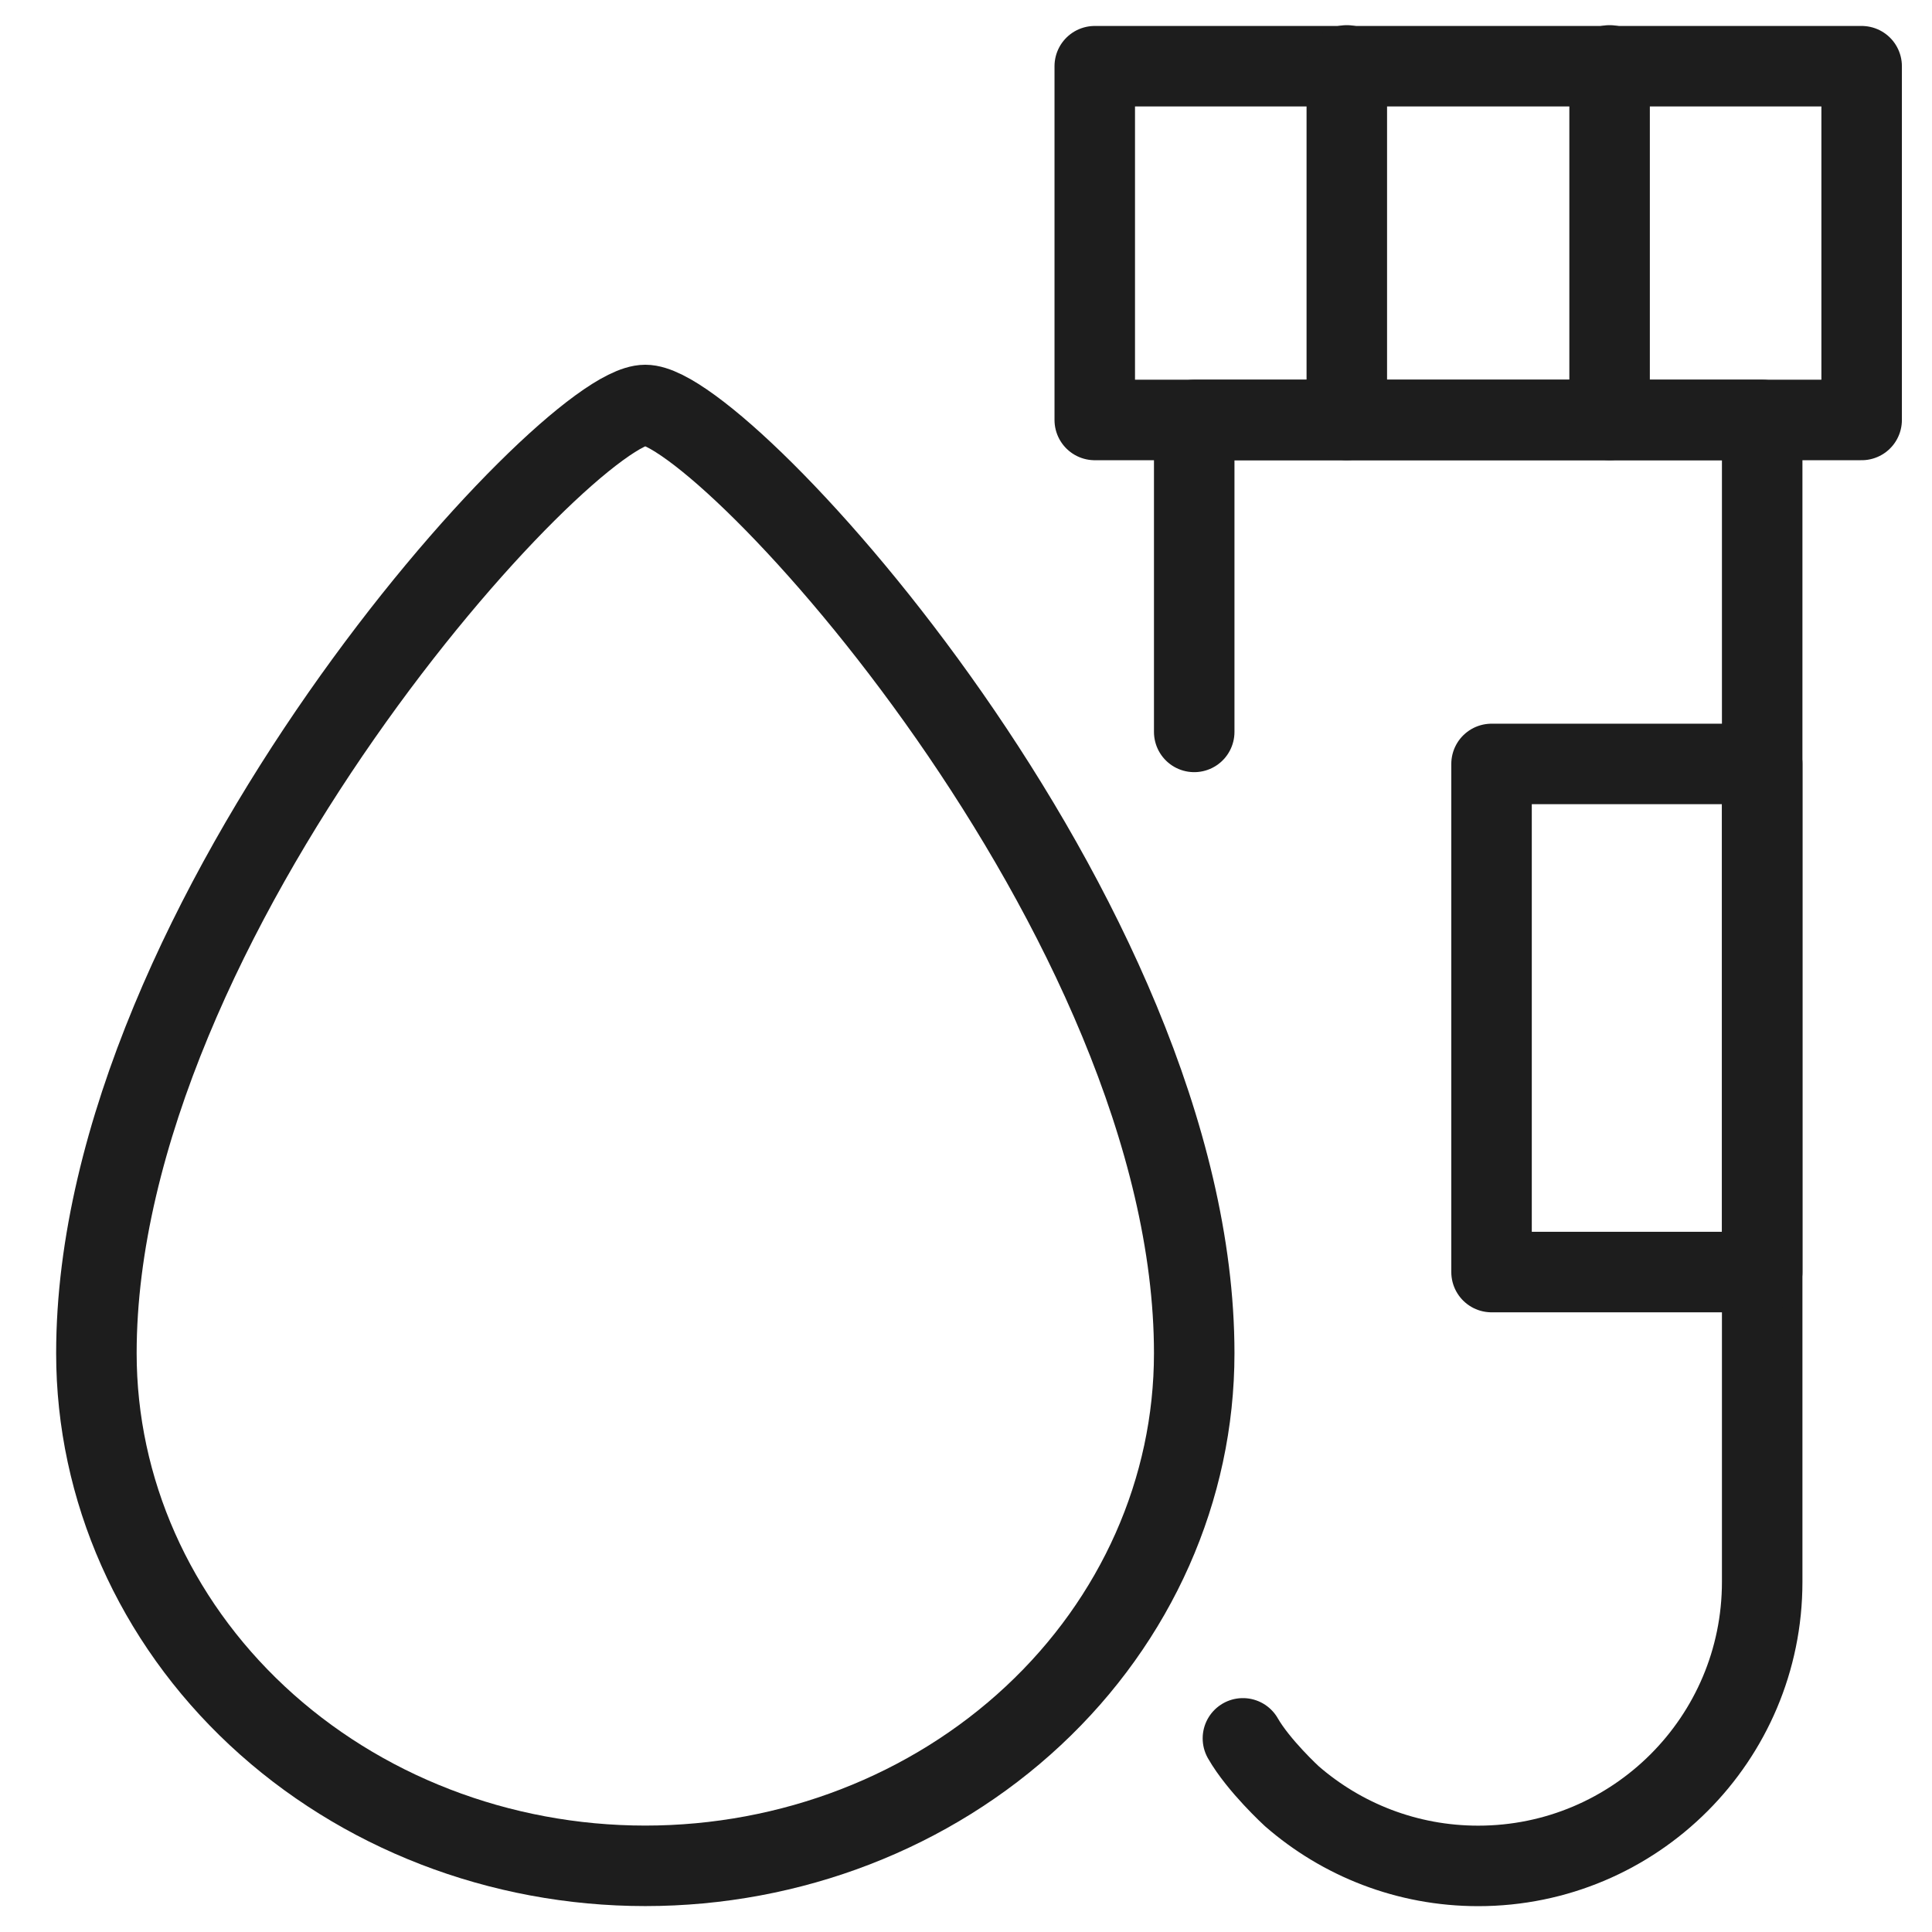
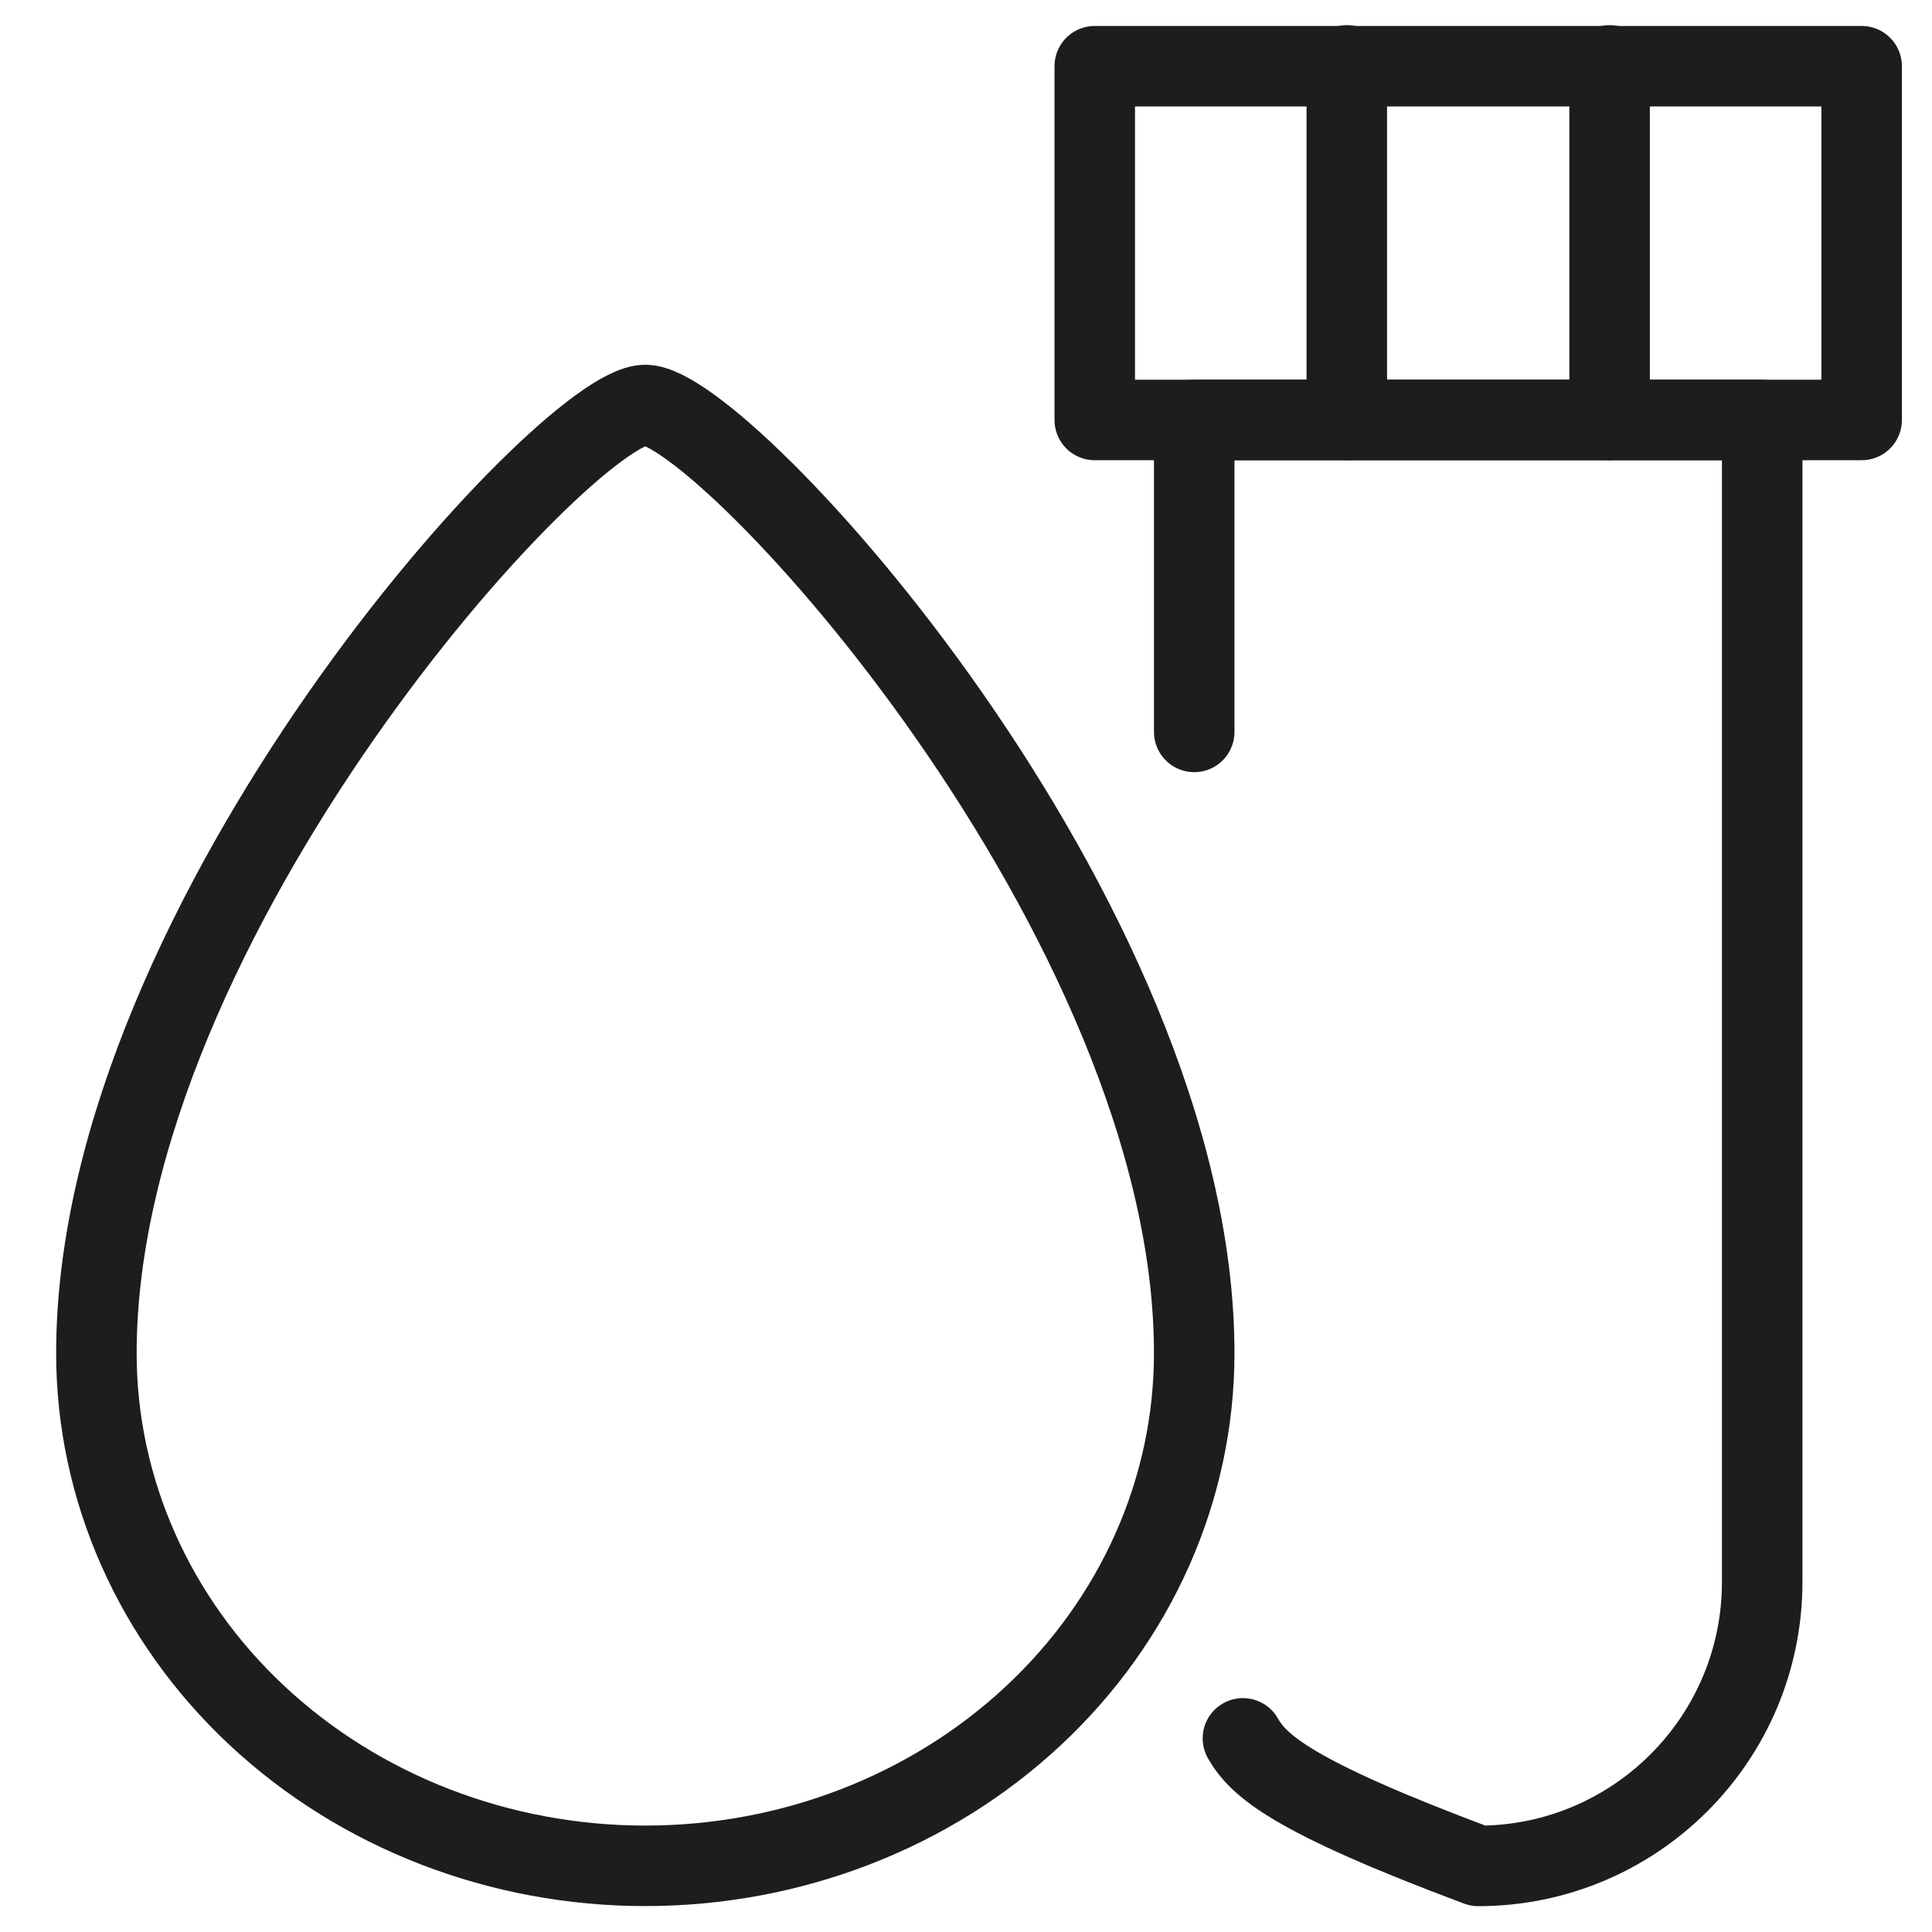
<svg xmlns="http://www.w3.org/2000/svg" width="48" height="48" viewBox="0 0 48 48" fill="none">
  <path d="M29.67 33.621C29.67 36.998 28.233 40.238 25.675 42.626C23.118 45.015 19.649 46.356 16.032 46.356C12.415 46.356 8.947 45.015 6.389 42.626C3.832 40.238 2.395 36.998 2.395 33.621C2.395 22.798 14.075 10.062 16.032 10.062C17.989 10.062 29.67 22.798 29.67 33.621Z" stroke="#1D1D1D" stroke-width="2" stroke-linecap="round" stroke-linejoin="round" />
-   <path d="M29.67 18.184V10.434H43.781V39.302C43.781 43.199 40.622 46.358 36.725 46.358C34.954 46.358 33.335 45.705 32.096 44.627C32.096 44.627 31.269 43.869 30.88 43.189" stroke="#1D1D1D" stroke-width="2" stroke-linecap="round" stroke-linejoin="round" />
+   <path d="M29.67 18.184V10.434H43.781V39.302C43.781 43.199 40.622 46.358 36.725 46.358C32.096 44.627 31.269 43.869 30.88 43.189" stroke="#1D1D1D" stroke-width="2" stroke-linecap="round" stroke-linejoin="round" />
  <path d="M46.252 1.645H27.199V10.434H46.252V1.645Z" stroke="#1D1D1D" stroke-width="2" stroke-linejoin="round" />
-   <path d="M43.781 18.98H37.057V31.604H43.781V18.98Z" stroke="#1D1D1D" stroke-width="2" stroke-linejoin="round" />
  <path d="M33.461 1.625V10.433" stroke="#1D1D1D" stroke-width="2" stroke-linecap="round" stroke-linejoin="round" />
  <path d="M39.99 1.625V10.433" stroke="#1D1D1D" stroke-width="2" stroke-linecap="round" stroke-linejoin="round" />
</svg>